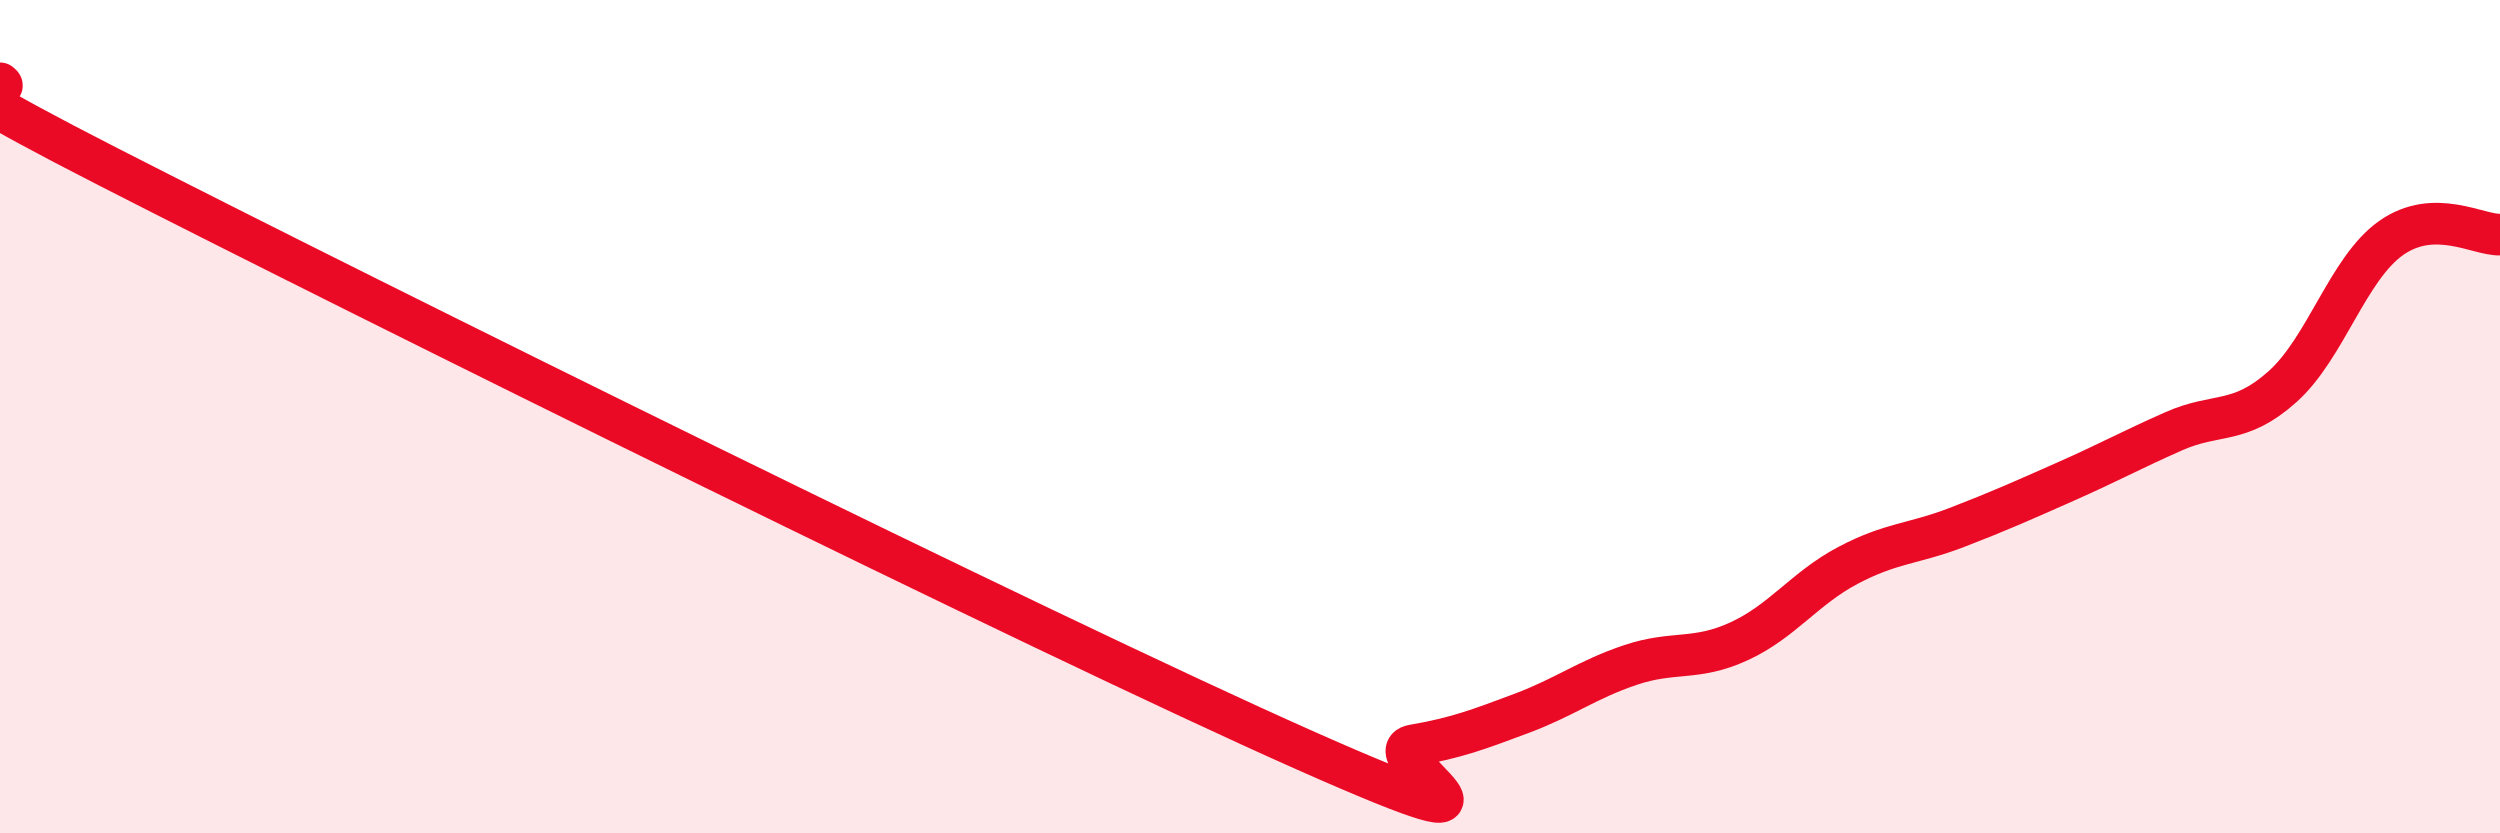
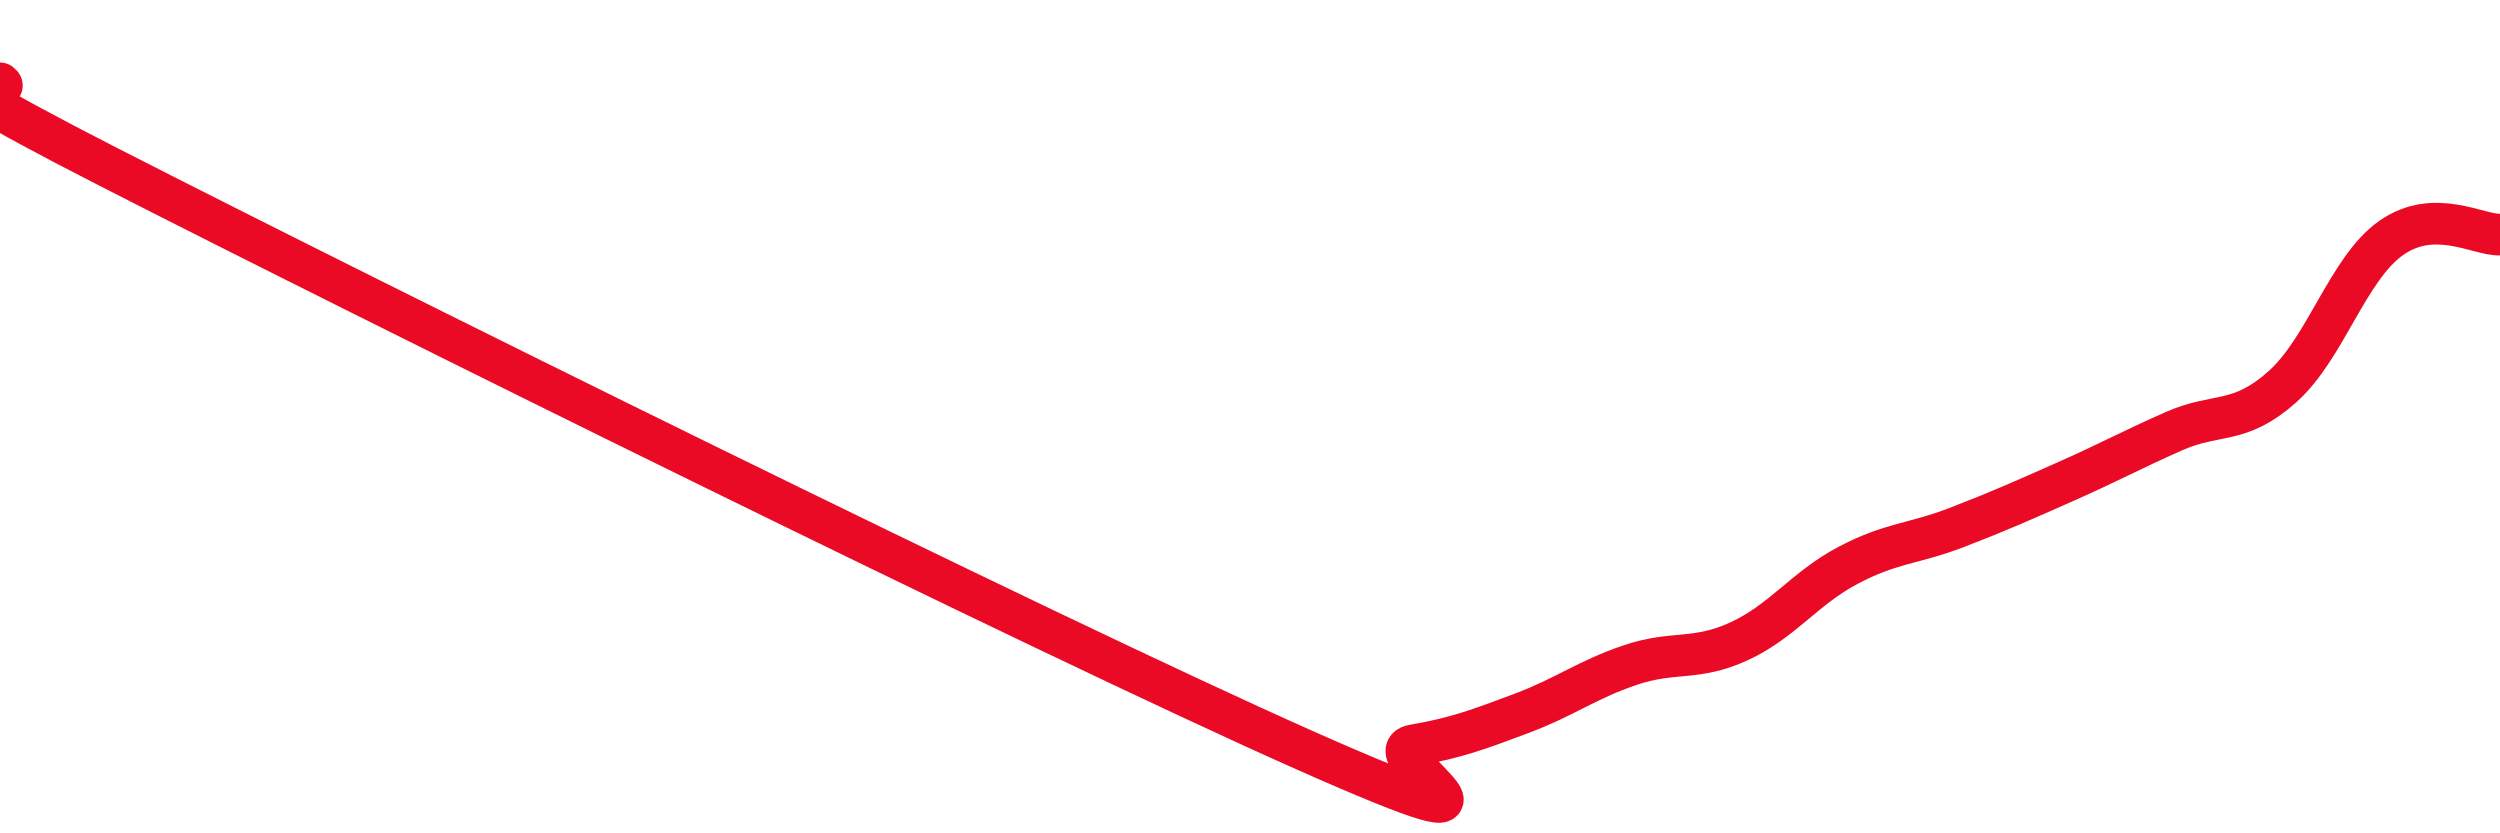
<svg xmlns="http://www.w3.org/2000/svg" width="60" height="20" viewBox="0 0 60 20">
-   <path d="M 0,2 C 0.52,2.4 -3.65,0.81 2.61,4.01 C 8.87,7.21 25.04,15.22 31.3,18 C 37.56,20.78 32.87,18.07 33.91,17.89 C 34.95,17.71 35.48,17.51 36.52,17.12 C 37.56,16.73 38.09,16.31 39.13,15.96 C 40.17,15.61 40.7,15.87 41.74,15.39 C 42.78,14.91 43.31,14.12 44.35,13.57 C 45.39,13.02 45.92,13.06 46.96,12.66 C 48,12.26 48.53,12.02 49.57,11.56 C 50.61,11.1 51.13,10.81 52.17,10.35 C 53.21,9.89 53.74,10.21 54.78,9.28 C 55.82,8.35 56.35,6.44 57.39,5.71 C 58.43,4.98 59.48,5.65 60,5.63L60 20L0 20Z" fill="#EB0A25" opacity="0.1" stroke-linecap="round" stroke-linejoin="round" />
  <path d="M 0,2 C 0.52,2.4 -3.65,0.81 2.61,4.01 C 8.87,7.21 25.04,15.22 31.3,18 C 37.56,20.78 32.87,18.07 33.91,17.89 C 34.95,17.71 35.48,17.51 36.52,17.12 C 37.56,16.73 38.09,16.31 39.13,15.96 C 40.17,15.61 40.7,15.87 41.74,15.39 C 42.78,14.91 43.31,14.12 44.35,13.57 C 45.39,13.02 45.92,13.06 46.96,12.66 C 48,12.26 48.53,12.02 49.57,11.56 C 50.61,11.1 51.13,10.81 52.17,10.35 C 53.21,9.89 53.74,10.21 54.78,9.28 C 55.82,8.35 56.35,6.44 57.39,5.71 C 58.43,4.98 59.48,5.65 60,5.63" stroke="#EB0A25" stroke-width="1" fill="none" stroke-linecap="round" stroke-linejoin="round" />
</svg>